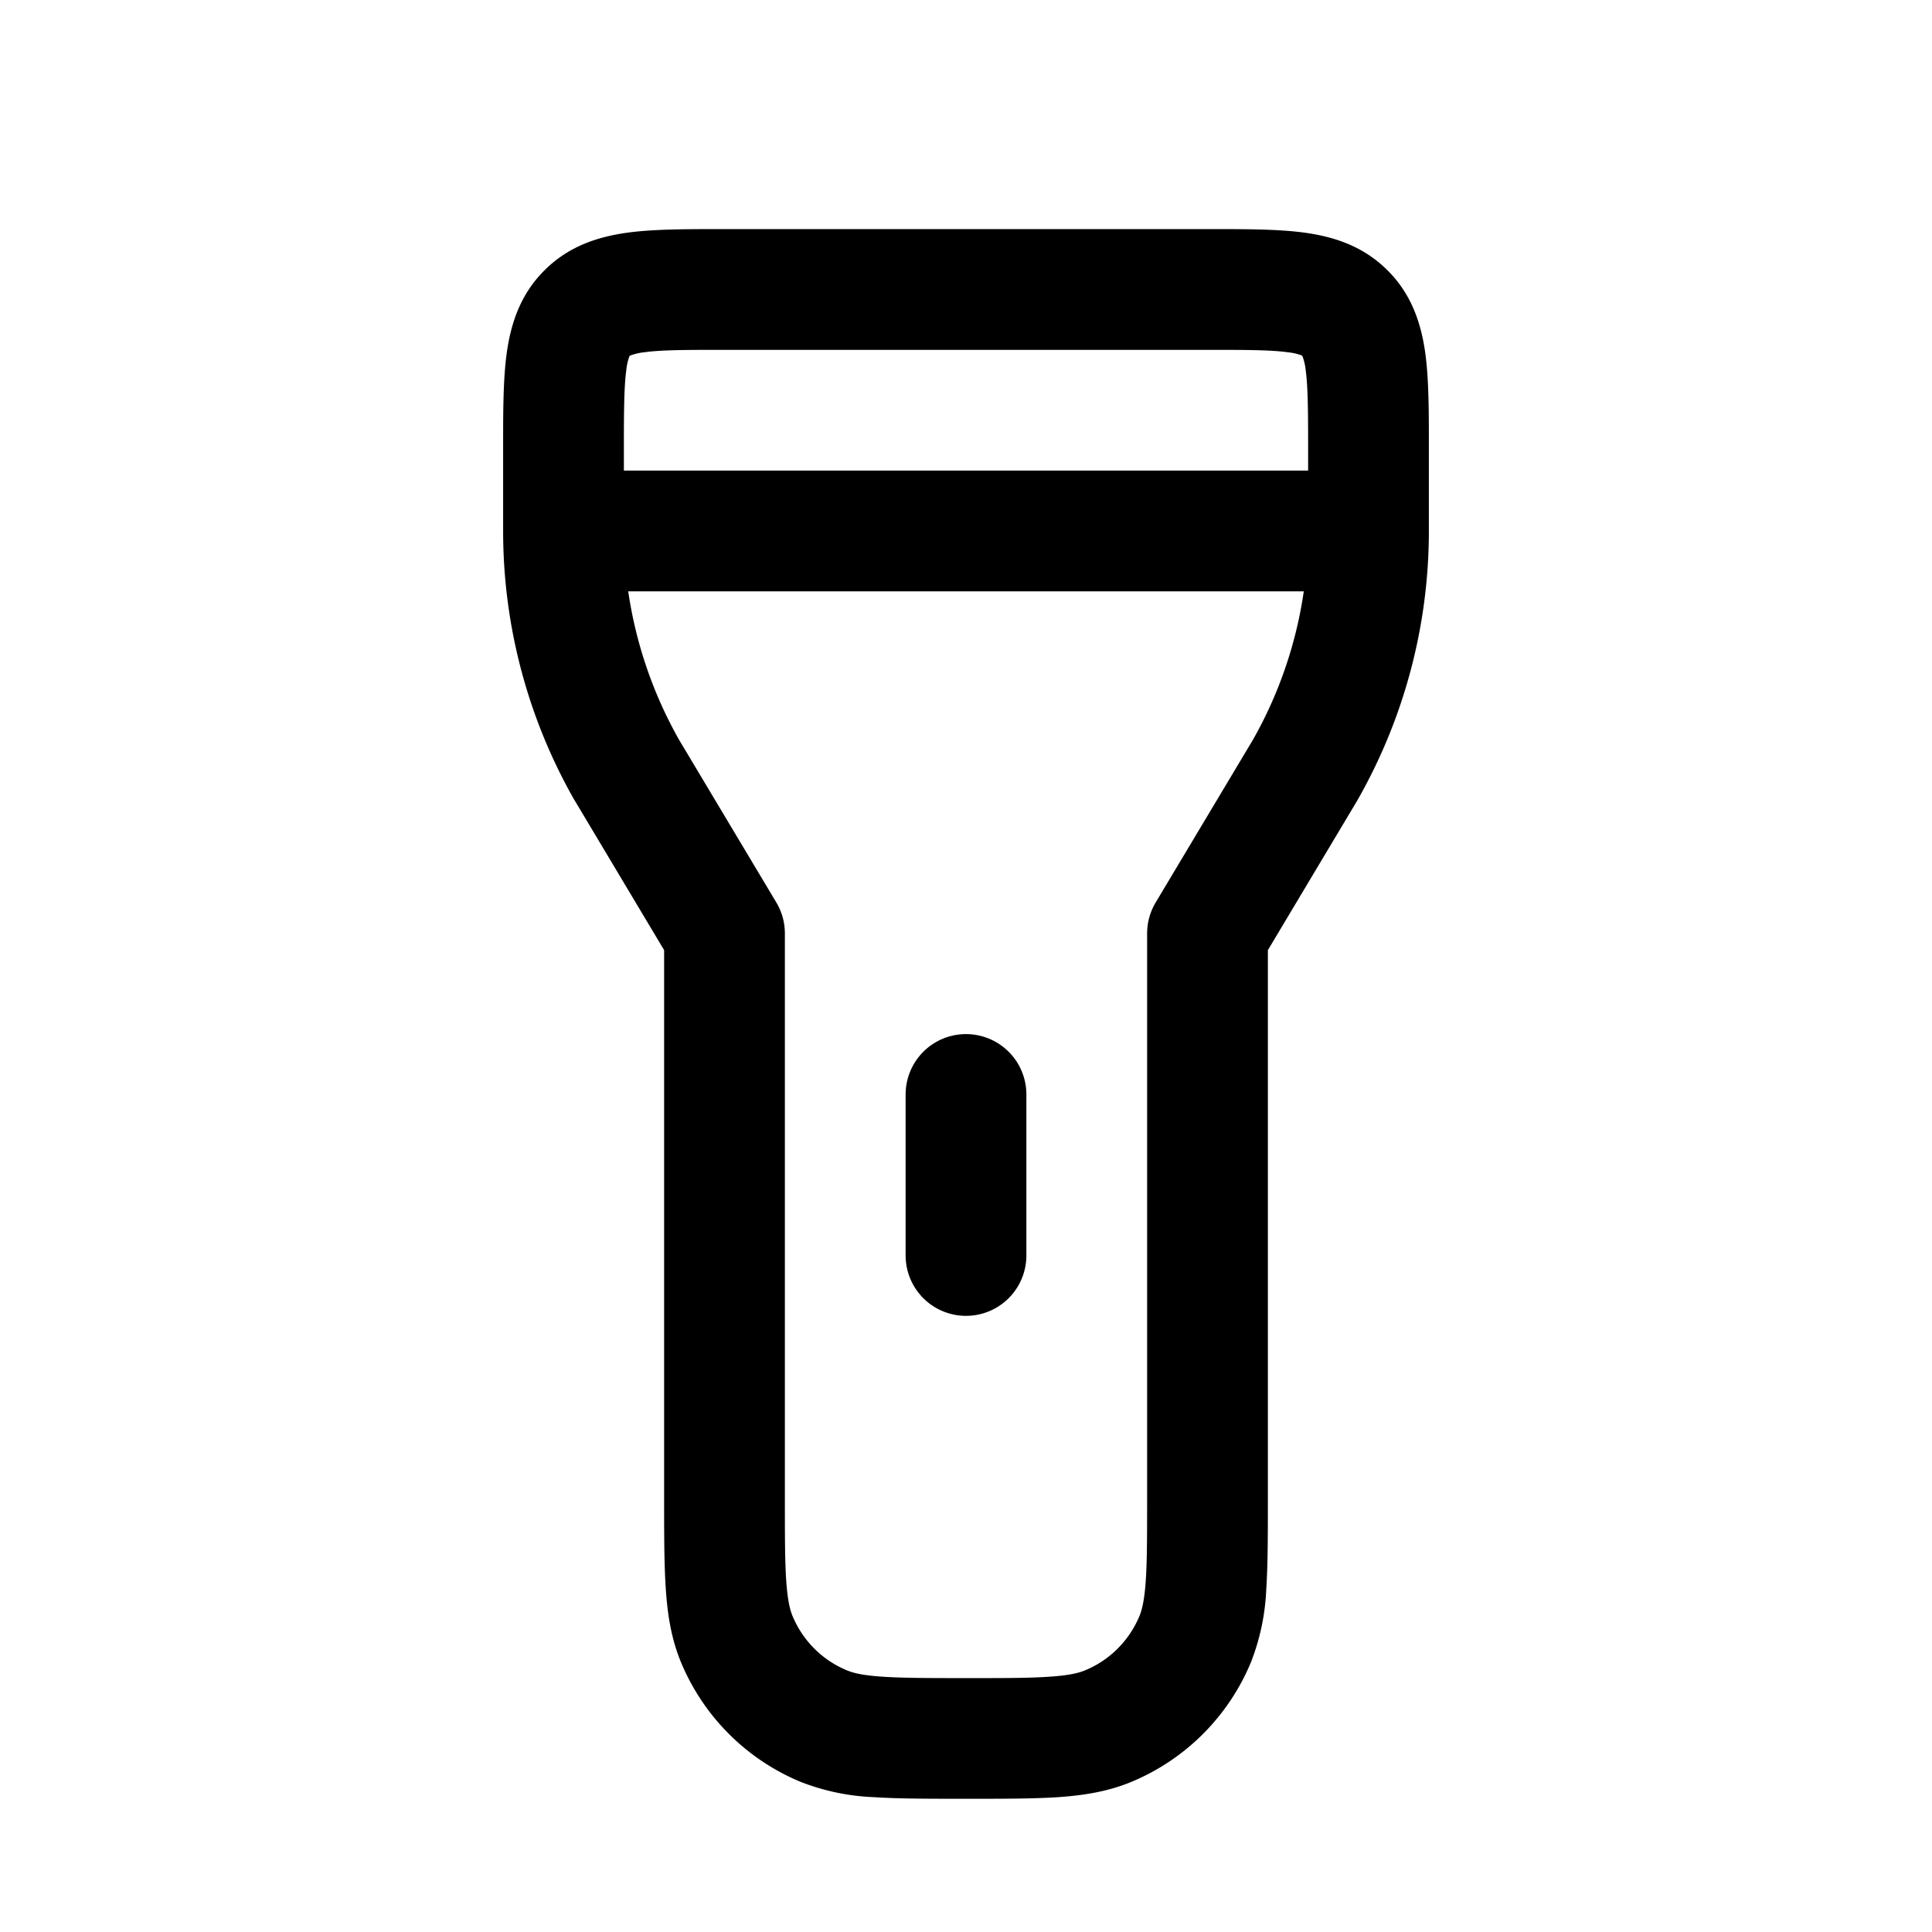
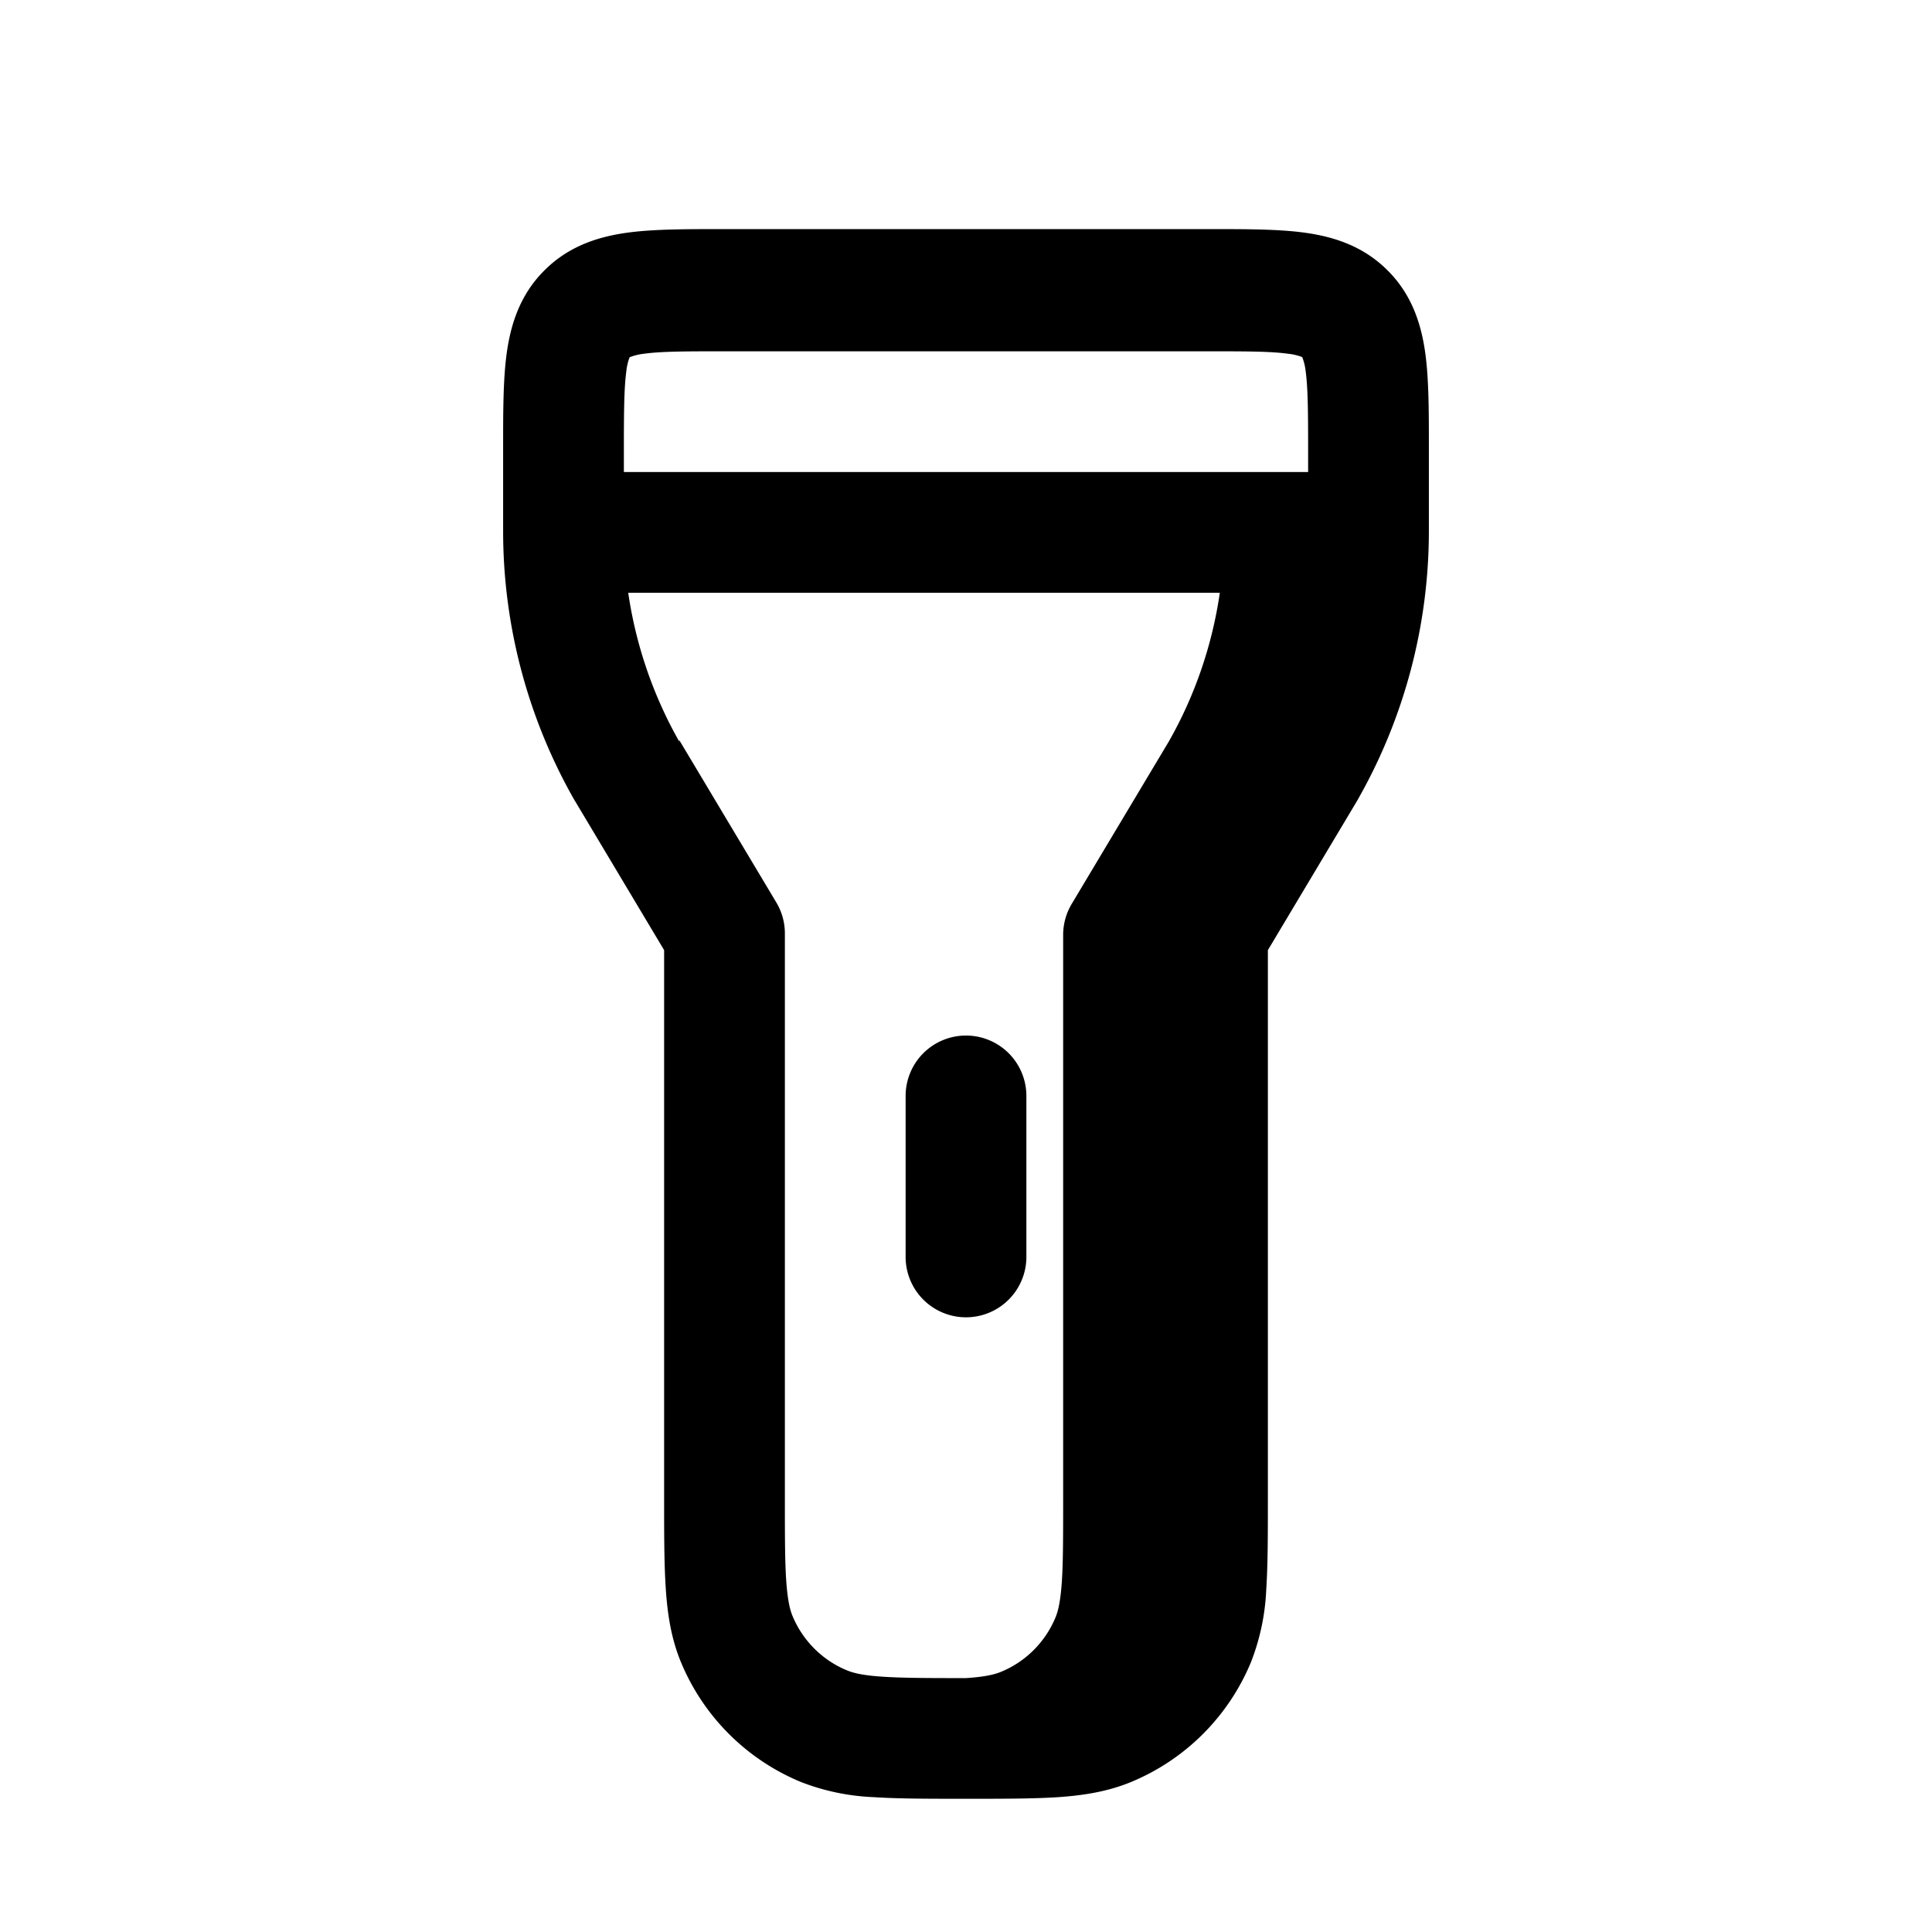
<svg xmlns="http://www.w3.org/2000/svg" width="24" height="24" viewBox="0 0 24 24">
-   <rect width="24" height="24" fill="none" />
-   <path fill="currentColor" stroke="currentColor" stroke-linecap="round" stroke-linejoin="round" stroke-width="0" d="M8.955 2.846h6.09c.433 0 .83 0 1.152.043c.356.048.731.16 1.04.47c.31.308.422.684.47 1.04c.043.322.043.72.043 1.152v1.045a6.75 6.75 0 0 1-.89 3.349l-.007.012l-1.103 1.846v6.818c0 .444 0 .815-.02 1.12a2.8 2.8 0 0 1-.19.907a2.75 2.75 0 0 1-1.488 1.488c-.29.12-.59.167-.907.189c-.304.02-.675.02-1.12.02h-.05c-.445 0-.816 0-1.12-.02a2.8 2.8 0 0 1-.907-.189a2.75 2.75 0 0 1-1.489-1.488c-.12-.29-.167-.59-.188-.907c-.021-.305-.021-.676-.021-1.12v-6.818L7.147 9.957l-.008-.012a6.75 6.75 0 0 1-.889-3.346V5.551c0-.433 0-.83.043-1.152c.048-.356.16-.732.47-1.04c.309-.31.684-.422 1.04-.47c.323-.043.72-.043 1.152-.043m-.517 6.348l1.206 2.017a.75.75 0 0 1 .106.385v7c0 .476 0 .796.017 1.043c.017.24.046.358.078.435c.127.306.37.55.677.676c.077.032.194.062.435.078c.247.017.567.018 1.043.018s.796 0 1.043-.018c.241-.016.358-.046.435-.078c.307-.126.55-.37.677-.676c.032-.077.061-.194.078-.435c.017-.247.017-.567.017-1.043v-7a.75.75 0 0 1 .106-.385l1.206-2.017c.326-.573.54-1.2.634-1.848H7.804a5.3 5.3 0 0 0 .634 1.848m7.812-3.598c0-.493-.002-.787-.03-.998a.7.7 0 0 0-.042-.177l-.001-.002l-.003-.001l-.01-.005a.7.7 0 0 0-.167-.037c-.21-.029-.504-.03-.997-.03H9c-.493 0-.787.001-.997.03a.7.7 0 0 0-.177.042h-.003l-.001.003l-.005.01a.7.7 0 0 0-.037.167c-.028.211-.03.505-.03.998v.25h8.5zm-3.5 8a.75.75 0 0 0-1.5 0v2a.75.75 0 0 0 1.5 0z" />
+   <path fill="currentColor" stroke="currentColor" stroke-linecap="round" stroke-linejoin="round" stroke-width="0" d="M8.955 2.846h6.09c.433 0 .83 0 1.152.043c.356.048.731.16 1.04.47c.31.308.422.684.47 1.04c.043.322.043.72.043 1.152v1.045a6.75 6.75 0 0 1-.89 3.349l-.007.012l-1.103 1.846v6.818c0 .444 0 .815-.02 1.12a2.8 2.8 0 0 1-.19.907a2.75 2.75 0 0 1-1.488 1.488c-.29.12-.59.167-.907.189c-.304.02-.675.02-1.12.02h-.05c-.445 0-.816 0-1.12-.02a2.8 2.8 0 0 1-.907-.189a2.75 2.75 0 0 1-1.489-1.488c-.12-.29-.167-.59-.188-.907c-.021-.305-.021-.676-.021-1.12v-6.818L7.147 9.957l-.008-.012a6.75 6.75 0 0 1-.889-3.346V5.551c0-.433 0-.83.043-1.152c.048-.356.16-.732.47-1.04c.309-.31.684-.422 1.04-.47c.323-.043.72-.043 1.152-.043m-.517 6.348l1.206 2.017a.75.75 0 0 1 .106.385v7c0 .476 0 .796.017 1.043c.017.24.046.358.078.435c.127.306.37.55.677.676c.077.032.194.062.435.078c.247.017.567.018 1.043.018c.241-.016.358-.046.435-.078c.307-.126.55-.37.677-.676c.032-.077.061-.194.078-.435c.017-.247.017-.567.017-1.043v-7a.75.75 0 0 1 .106-.385l1.206-2.017c.326-.573.54-1.2.634-1.848H7.804a5.3 5.3 0 0 0 .634 1.848m7.812-3.598c0-.493-.002-.787-.03-.998a.7.7 0 0 0-.042-.177l-.001-.002l-.003-.001l-.01-.005a.7.7 0 0 0-.167-.037c-.21-.029-.504-.03-.997-.03H9c-.493 0-.787.001-.997.03a.7.7 0 0 0-.177.042h-.003l-.001.003l-.005.01a.7.7 0 0 0-.037.167c-.028.211-.03.505-.03.998v.25h8.5zm-3.5 8a.75.75 0 0 0-1.5 0v2a.75.75 0 0 0 1.5 0z" />
</svg>